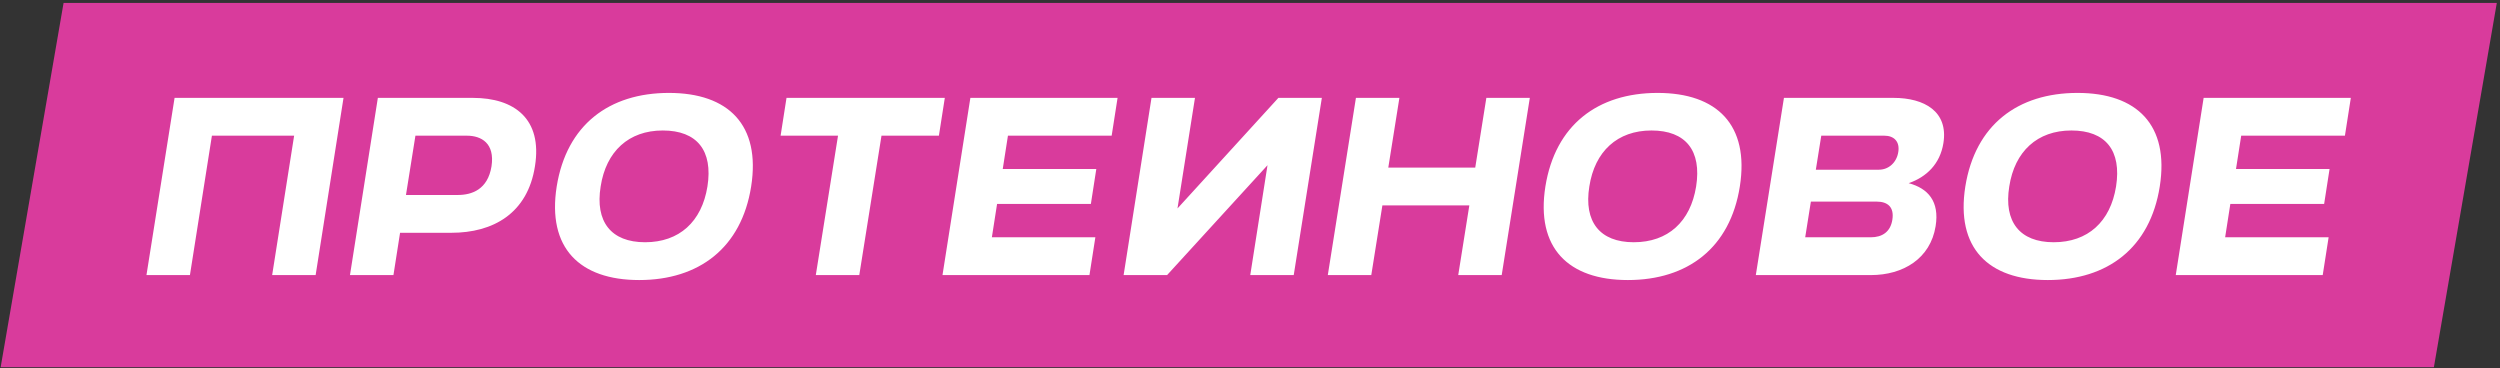
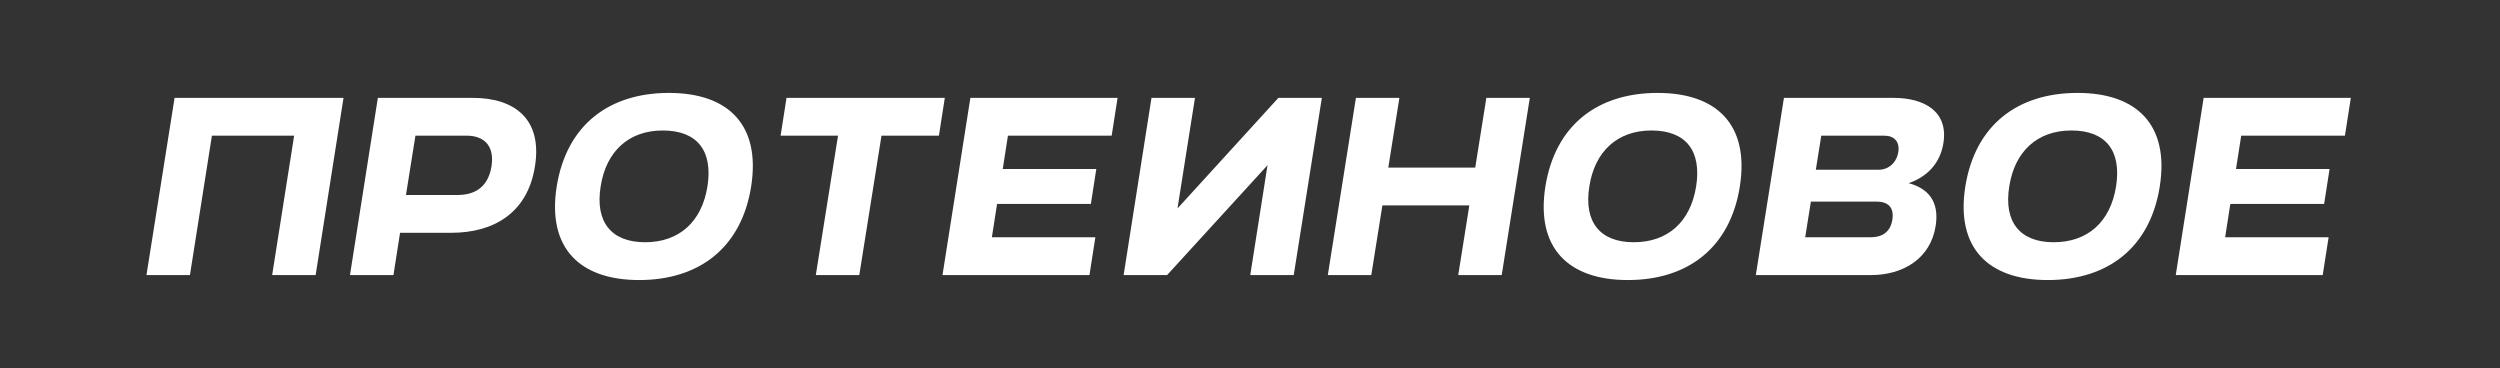
<svg xmlns="http://www.w3.org/2000/svg" width="618" height="91" viewBox="0 0 618 91" fill="none">
  <rect x="0" y="0" width="618" height="91" fill="#333333" stroke="none" />
-   <path d="M15.715 0.73H617.209L601.657 90.767H0.162L15.715 0.73Z" fill="#D93B9C" />
  <path d="M67.277 68L72.709 33.541H52.384L46.952 68H36.205L43.156 24.196H84.916L78.024 68H67.277ZM86.513 68L93.405 24.196H116.884C127.164 24.196 134.114 29.394 132.245 41.075C130.434 52.756 121.907 57.545 111.569 57.545H98.895L97.26 68H86.513ZM115.424 33.541H102.692L100.355 48.2H113.146C116.651 48.2 120.564 46.857 121.498 41.133C122.374 35.41 118.987 33.541 115.424 33.541ZM137.616 46.098C140.069 30.854 150.582 22.969 165.359 22.969C180.077 22.969 188.079 30.912 185.684 46.098C183.289 61.283 172.776 69.227 158 69.227C143.281 69.227 135.221 61.283 137.616 46.098ZM159.46 59.882C167.929 59.882 173.477 54.8 174.879 46.098C176.281 37.22 172.309 32.256 163.84 32.256C155.43 32.256 149.823 37.395 148.48 46.098C147.078 54.8 151.049 59.882 159.46 59.882ZM201.668 68L207.158 33.541H192.965L194.425 24.196H233.557L232.097 33.541H217.904L212.414 68H201.668ZM232.984 68L239.876 24.196H276.263L274.803 33.541H249.163L247.878 41.776H271.006L269.663 50.42H246.476L245.191 58.655H270.773L269.313 68H232.984ZM326.761 24.196L319.81 68H309.064L313.327 40.841L288.505 68H277.758L284.65 24.196H295.397L291.075 51.529L316.014 24.196H326.761ZM360.475 68L363.22 50.77H341.726L338.981 68H328.234L335.185 24.196H345.931L343.186 41.425H364.68L367.425 24.196H378.171L371.221 68H360.475ZM382.019 46.098C384.472 30.854 394.986 22.969 409.762 22.969C424.48 22.969 432.482 30.912 430.087 46.098C427.693 61.283 417.18 69.227 402.403 69.227C387.685 69.227 379.625 61.283 382.019 46.098ZM403.863 59.882C412.332 59.882 417.881 54.8 419.282 46.098C420.684 37.22 416.712 32.256 408.244 32.256C399.833 32.256 394.226 37.395 392.883 46.098C391.481 54.8 395.453 59.882 403.863 59.882ZM434.039 68L440.99 24.196H468.09C475.741 24.196 481.64 27.583 480.414 35.351C479.596 40.549 476.208 43.762 471.828 45.28C476.617 46.565 479.479 49.777 478.486 55.91C477.201 63.912 470.485 68 462.483 68H434.039ZM465.812 33.541H450.218L448.875 41.951H464.469C466.864 41.951 468.849 40.199 469.258 37.571C469.667 35.001 468.207 33.541 465.812 33.541ZM463.885 49.836H447.648L446.246 58.655H462.483C465.228 58.655 467.331 57.37 467.798 54.275C468.265 51.179 466.63 49.836 463.885 49.836ZM485.827 46.098C488.28 30.854 498.793 22.969 513.569 22.969C528.288 22.969 536.289 30.912 533.895 46.098C531.5 61.283 520.987 69.227 506.21 69.227C491.492 69.227 483.432 61.283 485.827 46.098ZM507.67 59.882C516.139 59.882 521.688 54.8 523.09 46.098C524.491 37.22 520.52 32.256 512.051 32.256C503.64 32.256 498.034 37.395 496.69 46.098C495.288 54.8 499.26 59.882 507.67 59.882ZM537.847 68L544.739 24.196H581.125L579.665 33.541H554.025L552.74 41.776H575.869L574.526 50.42H551.338L550.054 58.655H575.635L574.175 68H537.847Z" fill="white" />
</svg>